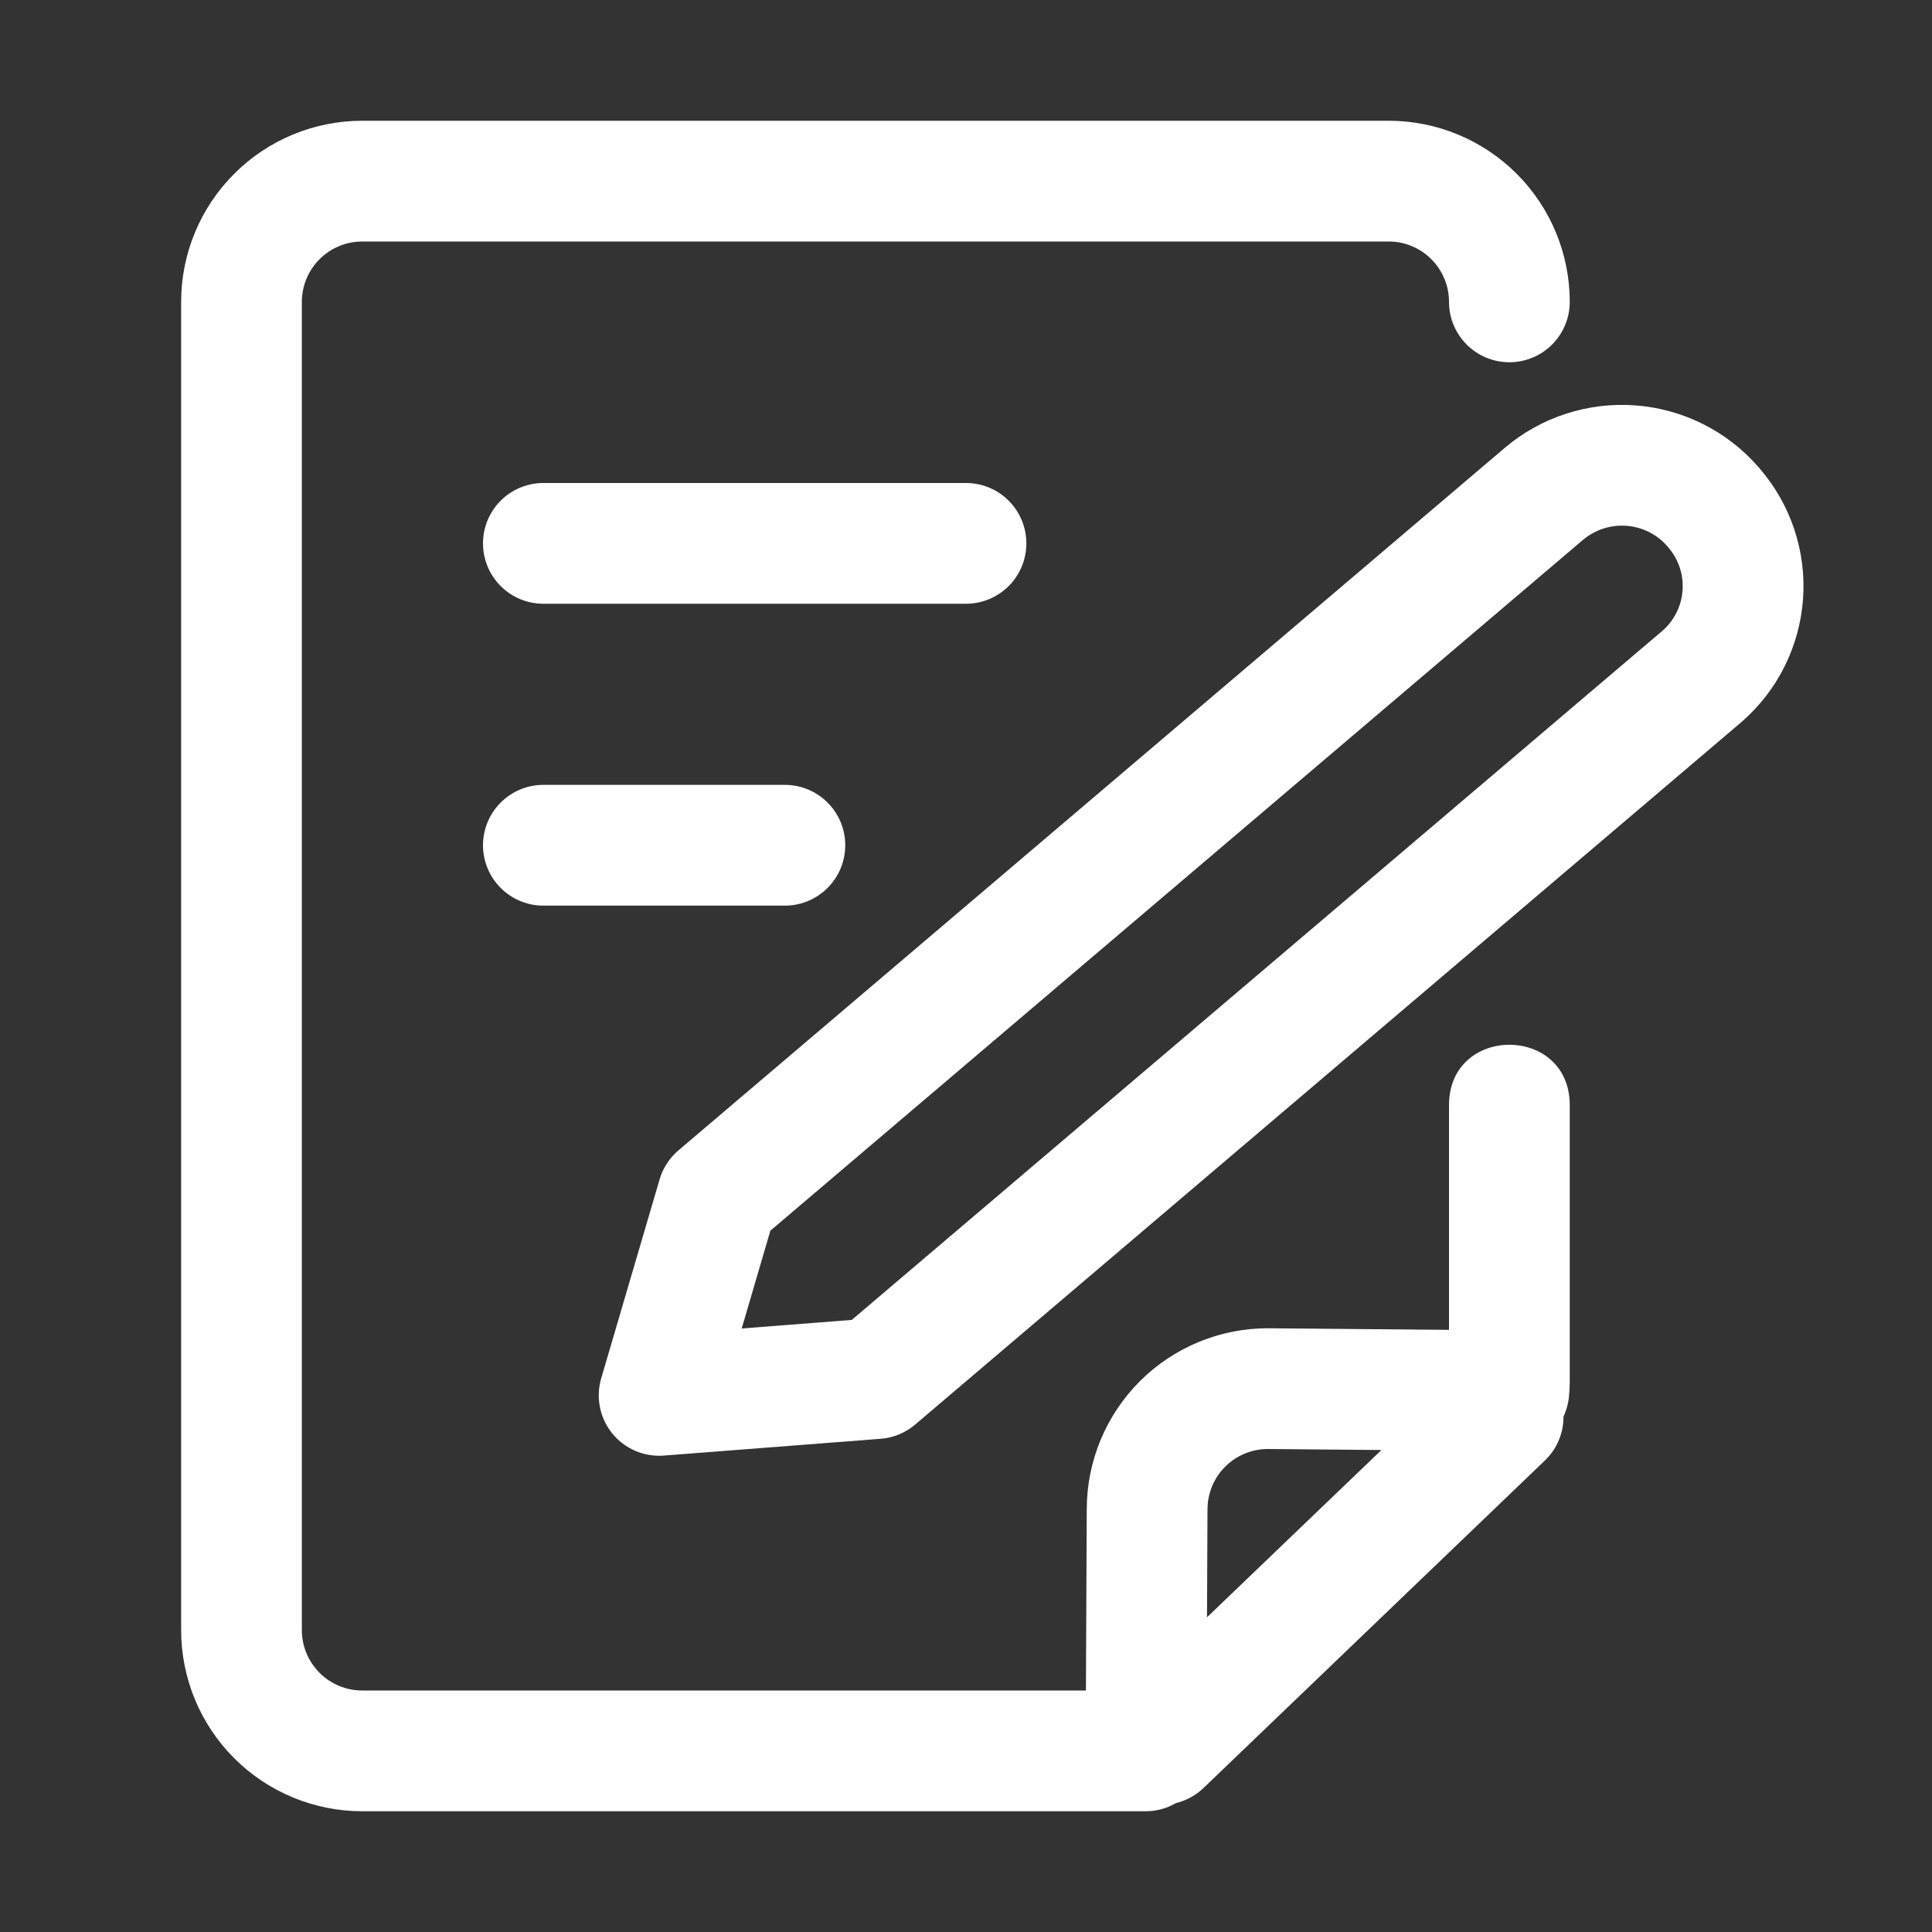
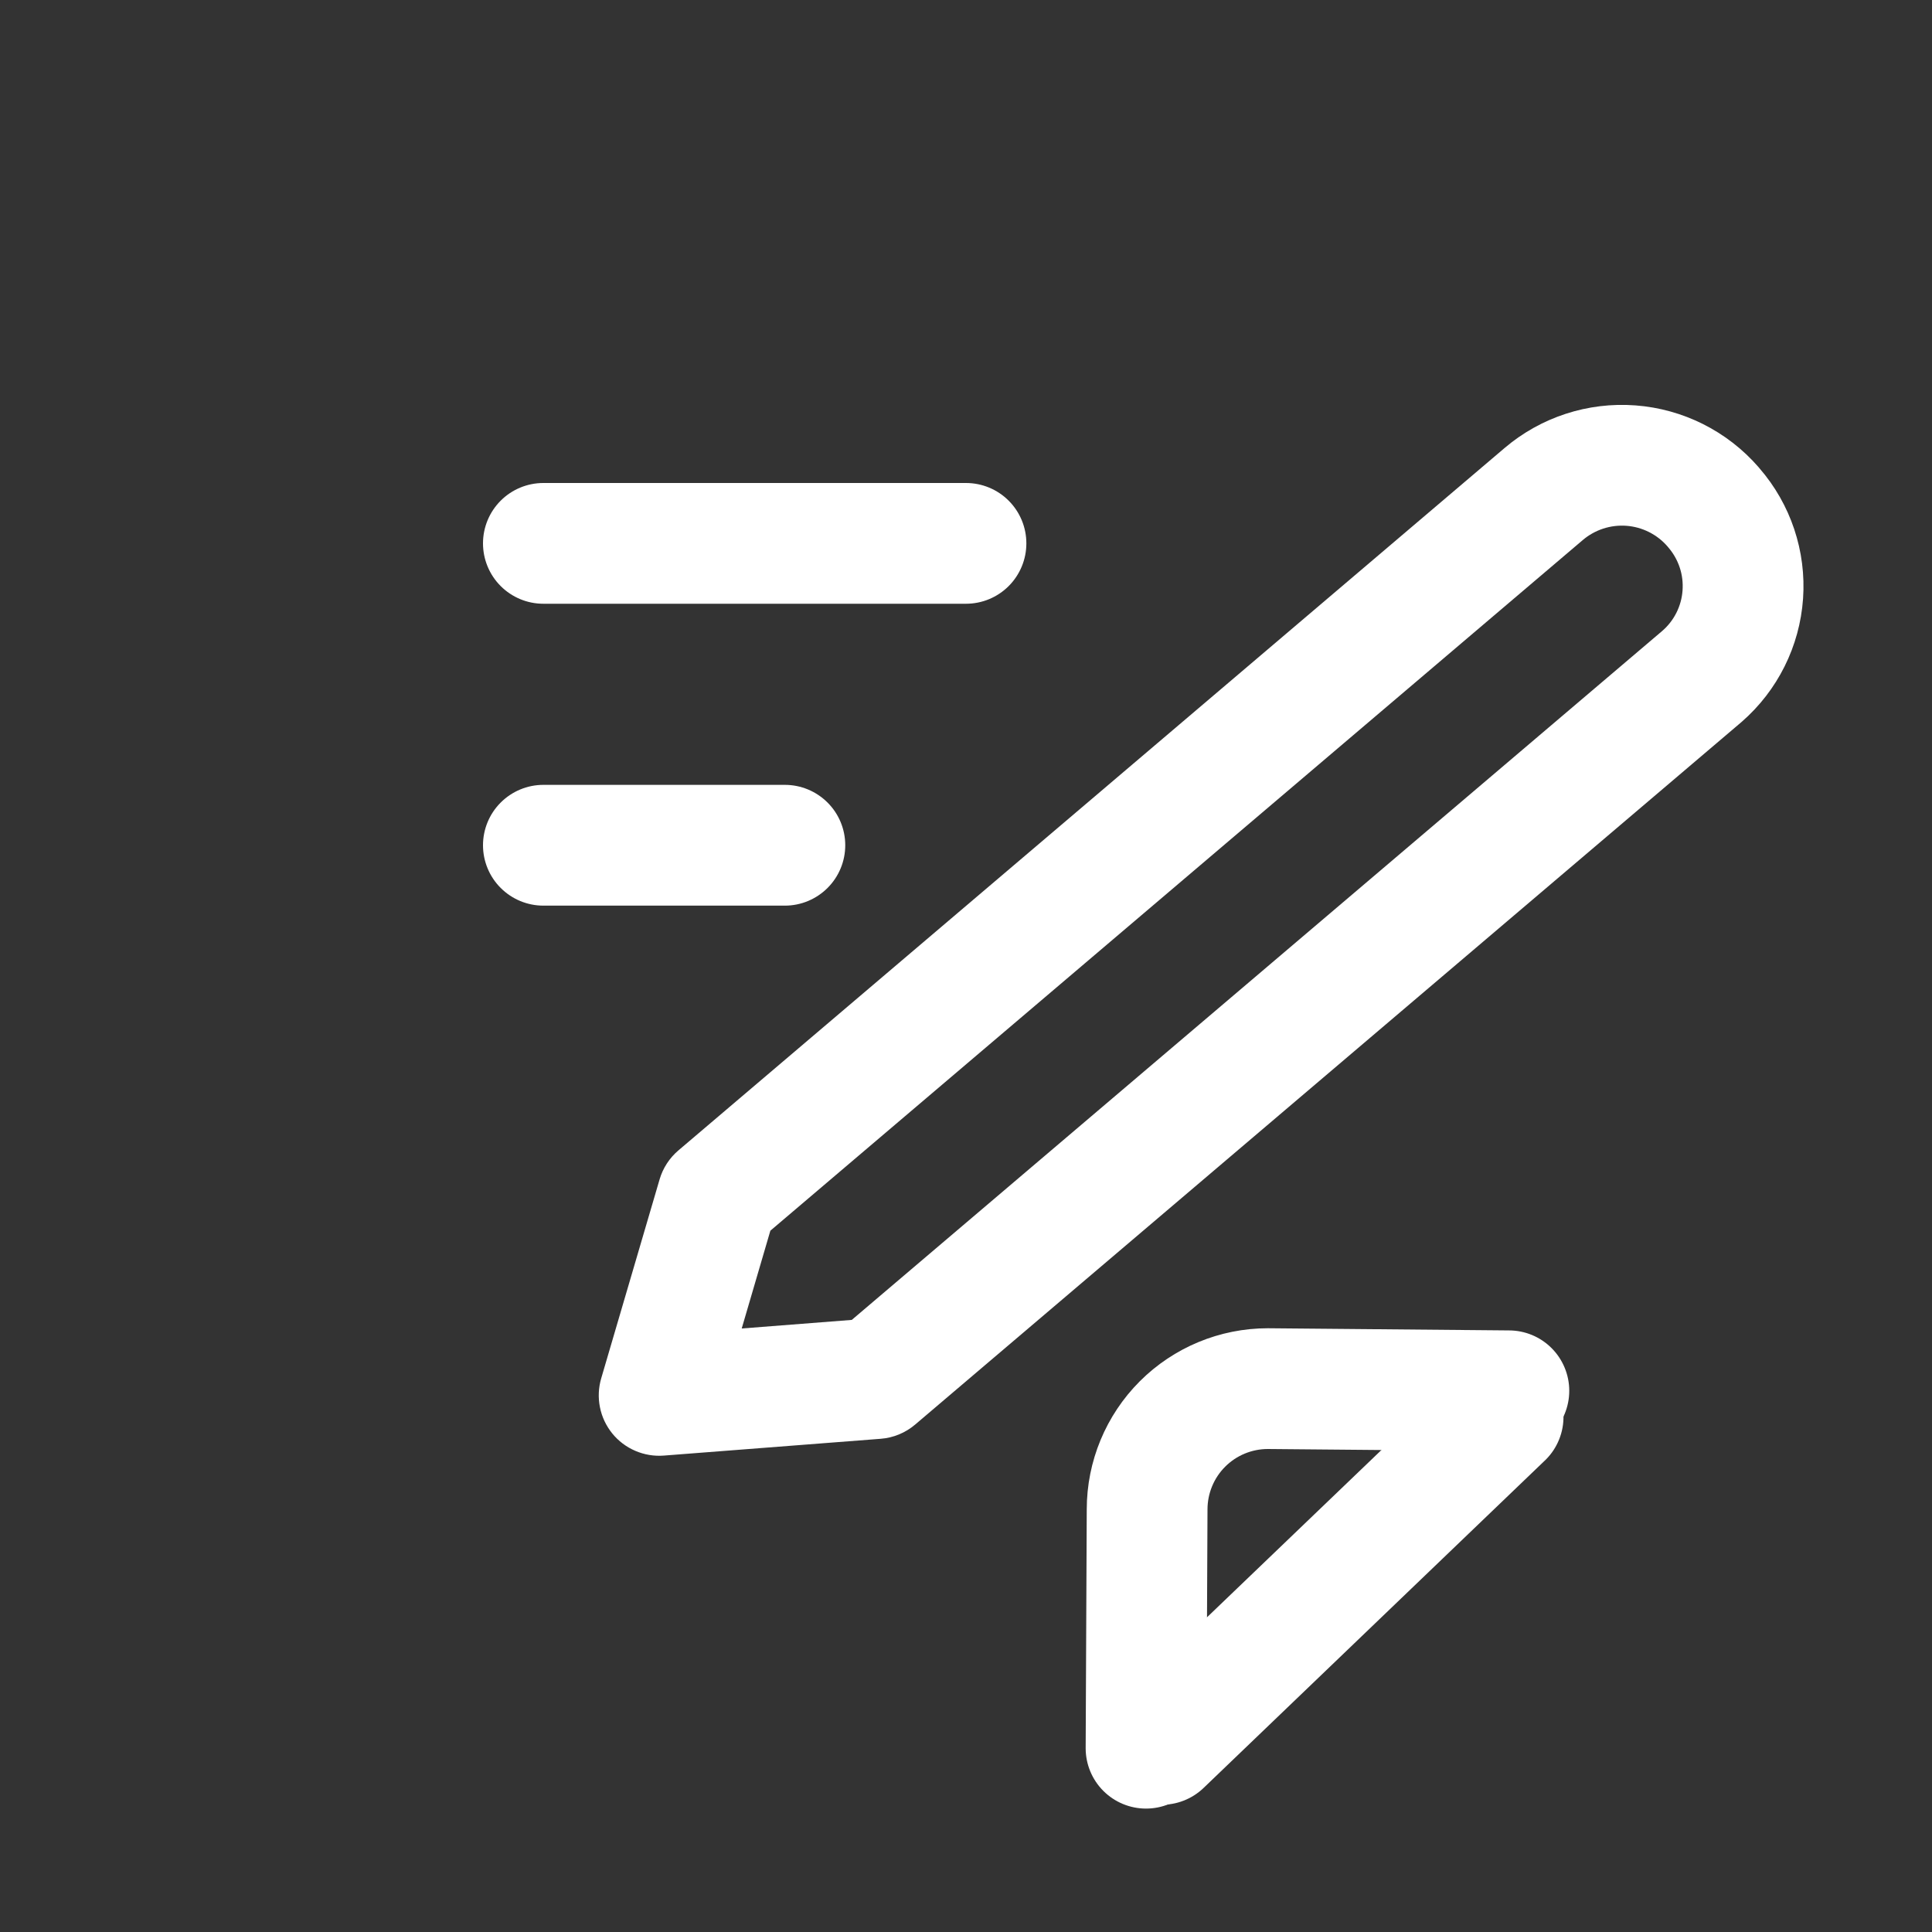
<svg xmlns="http://www.w3.org/2000/svg" width="66" height="66" viewBox="0 0 66 66" fill="none">
  <rect x="0" y="0" width="66" height="66" fill="#333333" stroke="none" />
-   <path d="M39.138 57.75C39.685 57.75 40.21 57.967 40.596 58.354C40.983 58.741 41.2 59.266 41.2 59.812C41.2 60.359 40.983 60.884 40.596 61.271C40.21 61.658 39.685 61.875 39.138 61.875H12.375C10.734 61.875 9.16 61.223 8 60.063C6.839 58.902 6.188 57.328 6.188 55.688V10.312C6.188 8.671 6.839 7.098 8 5.937C9.16 4.777 10.734 4.125 12.375 4.125H47.438C49.078 4.125 50.652 4.777 51.813 5.937C52.973 7.098 53.625 8.671 53.625 10.312C53.625 10.86 53.408 11.384 53.021 11.771C52.634 12.158 52.109 12.375 51.562 12.375C51.016 12.375 50.491 12.158 50.104 11.771C49.717 11.384 49.5 10.86 49.5 10.312C49.5 9.765 49.283 9.241 48.896 8.854C48.509 8.467 47.984 8.25 47.438 8.25H12.375C11.828 8.25 11.303 8.467 10.917 8.854C10.53 9.241 10.312 9.765 10.312 10.312V55.688C10.312 56.234 10.53 56.759 10.917 57.146C11.303 57.533 11.828 57.75 12.375 57.75H39.138ZM53.625 37.754V47.206C53.625 49.956 49.5 49.956 49.5 47.206V37.754C49.5 35.003 53.625 35.003 53.625 37.754Z" fill="white" />
  <path d="M18.562 20.625C18.015 20.625 17.491 20.408 17.104 20.021C16.717 19.634 16.5 19.11 16.5 18.562C16.5 18.015 16.717 17.491 17.104 17.104C17.491 16.717 18.015 16.5 18.562 16.5H33C33.547 16.5 34.072 16.717 34.458 17.104C34.845 17.491 35.062 18.015 35.062 18.562C35.062 19.11 34.845 19.634 34.458 20.021C34.072 20.408 33.547 20.625 33 20.625H18.562ZM18.562 30.938C18.015 30.938 17.491 30.72 17.104 30.333C16.717 29.947 16.5 29.422 16.5 28.875C16.5 28.328 16.717 27.803 17.104 27.417C17.491 27.03 18.015 26.812 18.562 26.812H26.812C27.36 26.812 27.884 27.03 28.271 27.417C28.658 27.803 28.875 28.328 28.875 28.875C28.875 29.422 28.658 29.947 28.271 30.333C27.884 30.72 27.36 30.938 26.812 30.938H18.562ZM41.213 59.722C41.213 60.269 40.996 60.793 40.609 61.18C40.222 61.567 39.697 61.784 39.15 61.784C38.603 61.784 38.079 61.567 37.692 61.18C37.305 60.793 37.088 60.269 37.088 59.722L37.125 51.562C37.125 49.922 37.777 48.348 38.937 47.187C40.098 46.027 41.672 45.375 43.312 45.375L51.546 45.449C52.093 45.449 52.618 45.666 53.004 46.053C53.391 46.44 53.608 46.965 53.608 47.512C53.608 48.059 53.391 48.583 53.004 48.97C52.618 49.357 52.093 49.574 51.546 49.574L43.312 49.5C42.766 49.5 42.241 49.717 41.854 50.104C41.467 50.491 41.25 51.016 41.25 51.562L41.213 59.722Z" fill="white" />
  <path d="M41.116 61.079C40.92 61.267 40.69 61.414 40.437 61.512C40.185 61.611 39.916 61.658 39.645 61.653C39.374 61.647 39.106 61.588 38.858 61.479C38.61 61.37 38.386 61.214 38.199 61.018C38.011 60.822 37.864 60.592 37.765 60.34C37.667 60.087 37.619 59.818 37.625 59.547C37.63 59.276 37.689 59.009 37.798 58.761C37.907 58.513 38.064 58.288 38.259 58.101L49.886 46.951C50.08 46.756 50.31 46.601 50.565 46.497C50.819 46.392 51.092 46.34 51.367 46.342C51.642 46.345 51.914 46.402 52.166 46.511C52.419 46.62 52.647 46.779 52.837 46.977C53.027 47.175 53.176 47.41 53.275 47.667C53.373 47.924 53.419 48.198 53.41 48.472C53.401 48.747 53.337 49.018 53.222 49.267C53.107 49.517 52.943 49.742 52.74 49.927L41.116 61.079ZM56.776 21.561C56.979 21.388 57.145 21.176 57.266 20.938C57.386 20.7 57.459 20.441 57.478 20.175C57.498 19.909 57.466 19.641 57.382 19.388C57.298 19.135 57.165 18.901 56.991 18.699L56.964 18.666C56.608 18.256 56.104 18.003 55.562 17.962C55.02 17.922 54.484 18.097 54.07 18.449L26.317 42.042L25.338 45.383L29.098 45.09L56.776 21.561ZM60.103 15.993C61.172 17.223 61.709 18.827 61.595 20.453C61.481 22.078 60.726 23.592 59.497 24.661L31.261 48.667C30.93 48.948 30.519 49.118 30.086 49.151L22.677 49.725C22.344 49.751 22.01 49.695 21.703 49.563C21.396 49.432 21.125 49.227 20.915 48.968C20.705 48.708 20.56 48.401 20.495 48.074C20.429 47.746 20.444 47.407 20.538 47.087L22.533 40.289C22.646 39.903 22.87 39.559 23.176 39.299L51.395 15.308C52.636 14.251 54.244 13.727 55.87 13.849C57.495 13.971 59.007 14.729 60.076 15.96L60.103 15.993Z" fill="white" />
</svg>